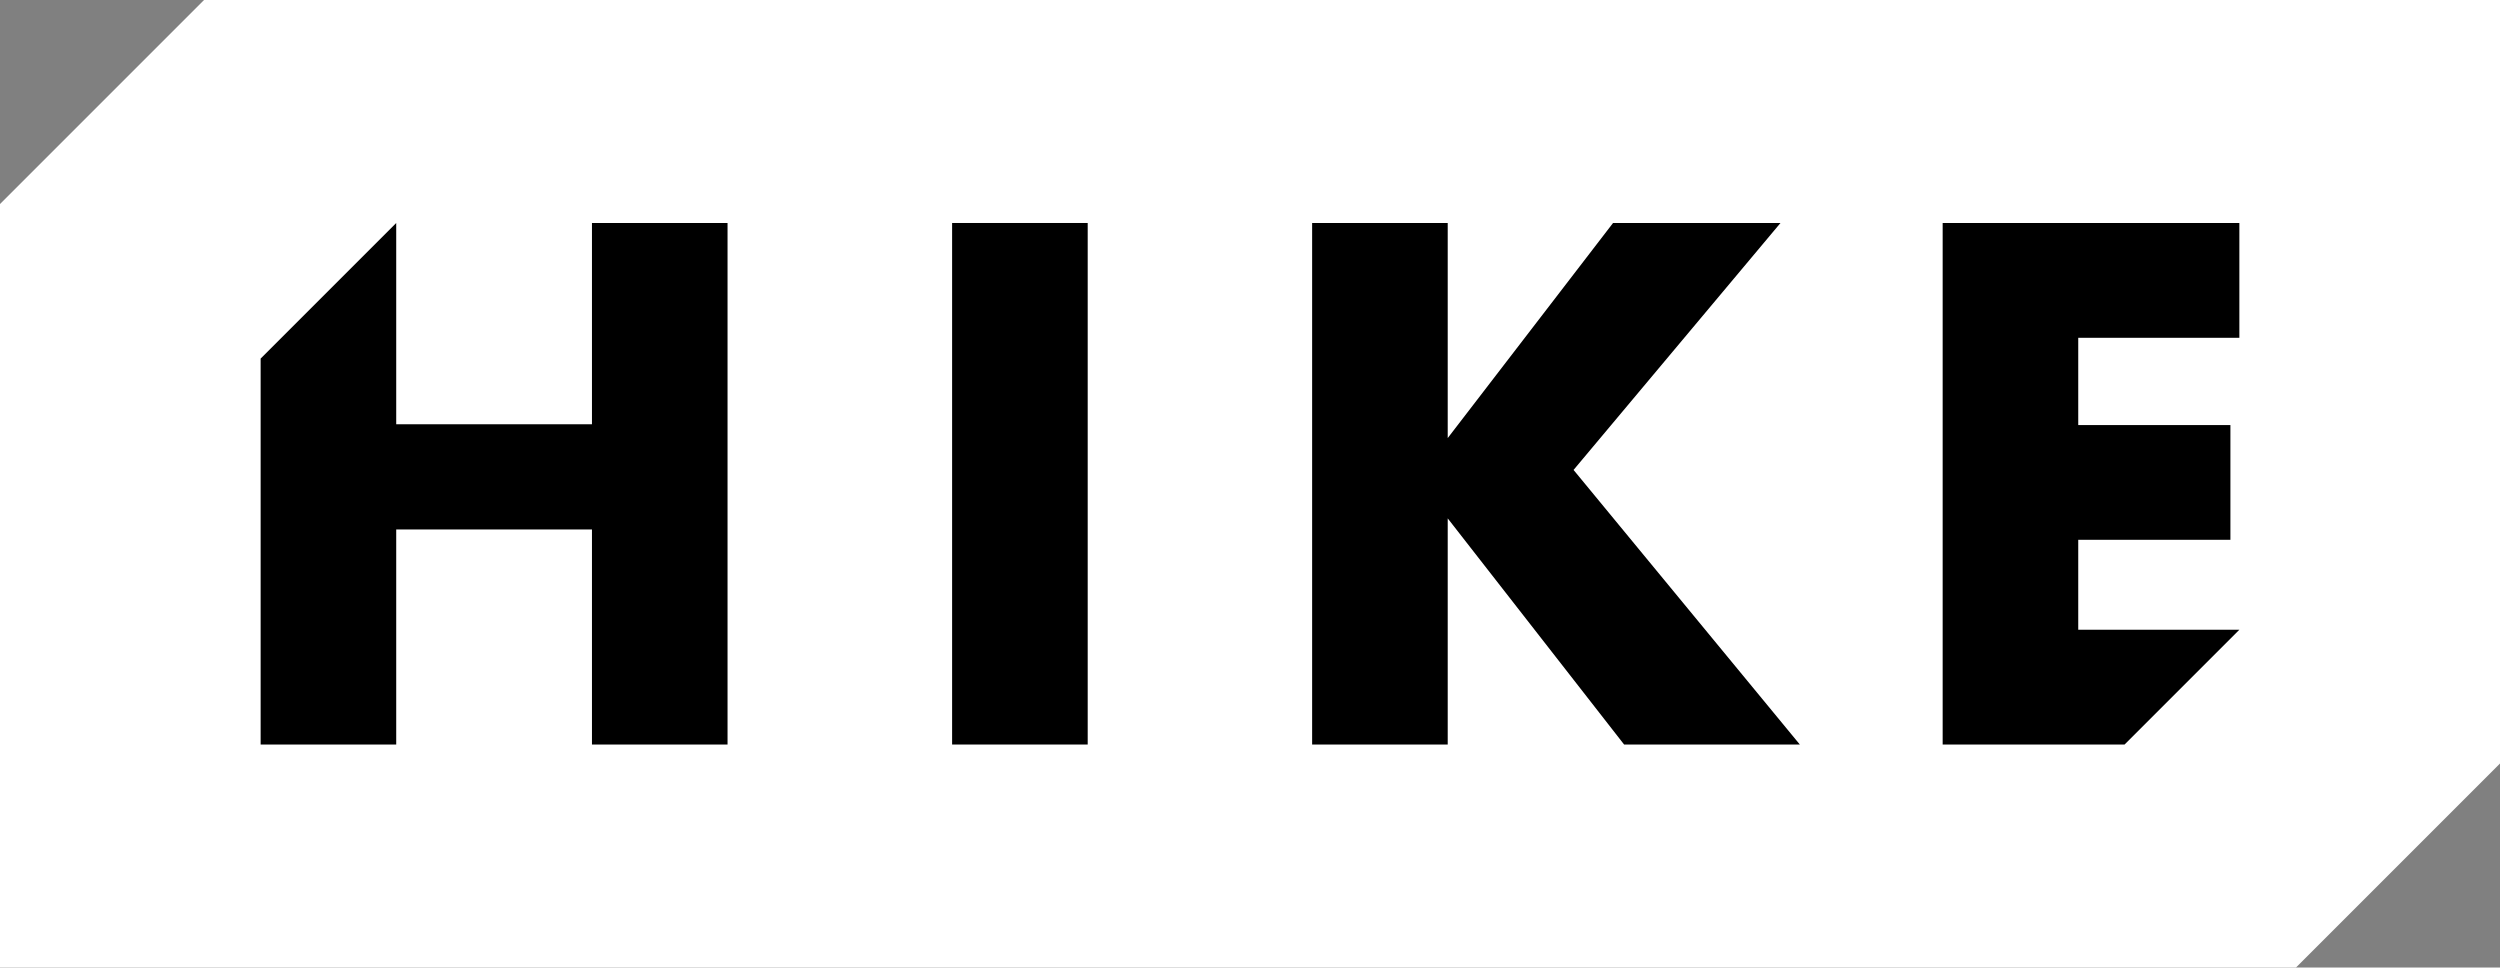
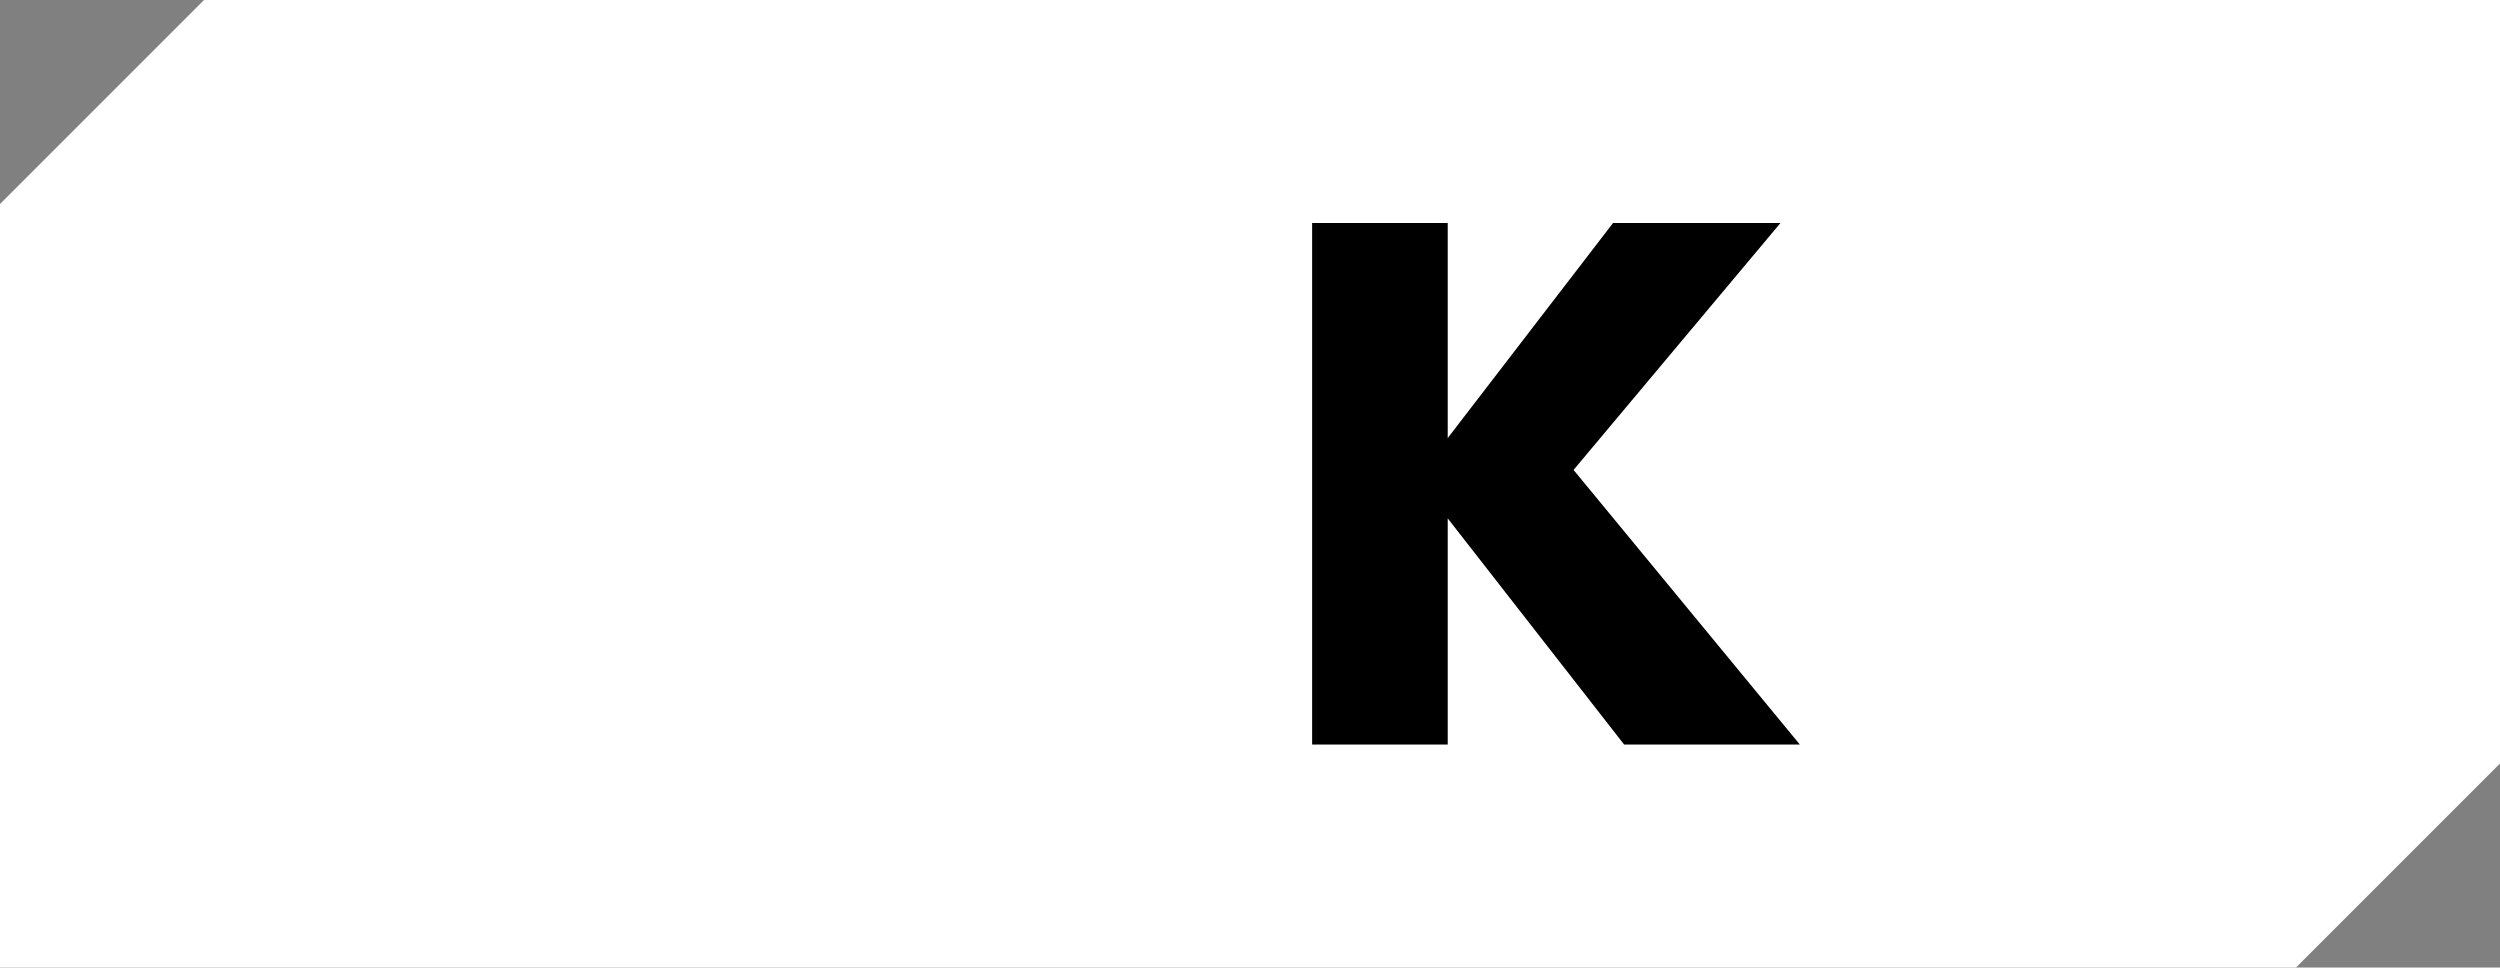
<svg xmlns="http://www.w3.org/2000/svg" id="uuid-0d1bdc8f-39f4-4cbe-8ae8-1b313e921558" viewBox="0 0 189.92 73.5">
  <rect x="0" y="0" width="189.92" height="73.5" fill="#808080" stroke="none" />
  <polygon points="15.5 0 0 15.5 0 73.5 174.42 73.5 189.92 58 189.92 0 15.5 0" style="fill:#fff;" />
-   <polygon points="44.97 32.23 30.1 32.23 30.1 16.94 19.8 27.24 19.8 56.56 30.1 56.56 30.1 40.22 44.97 40.22 44.97 56.56 55.27 56.56 55.27 16.94 44.97 16.94 44.97 32.23" />
-   <rect x="72.33" y="16.94" width="10.3" height="39.62" />
  <polygon points="135.26 16.94 122.54 16.94 109.98 33.28 109.98 16.94 99.68 16.94 99.68 56.56 109.98 56.56 109.98 39.38 123.38 56.56 136.73 56.56 119.54 35.7 135.26 16.94" />
-   <polygon points="170.12 25.66 170.12 16.94 147.58 16.94 147.58 56.56 161.4 56.56 170.12 47.84 157.88 47.84 157.88 41.01 169.44 41.01 169.44 32.29 157.88 32.29 157.88 25.66 170.12 25.66" />
</svg>